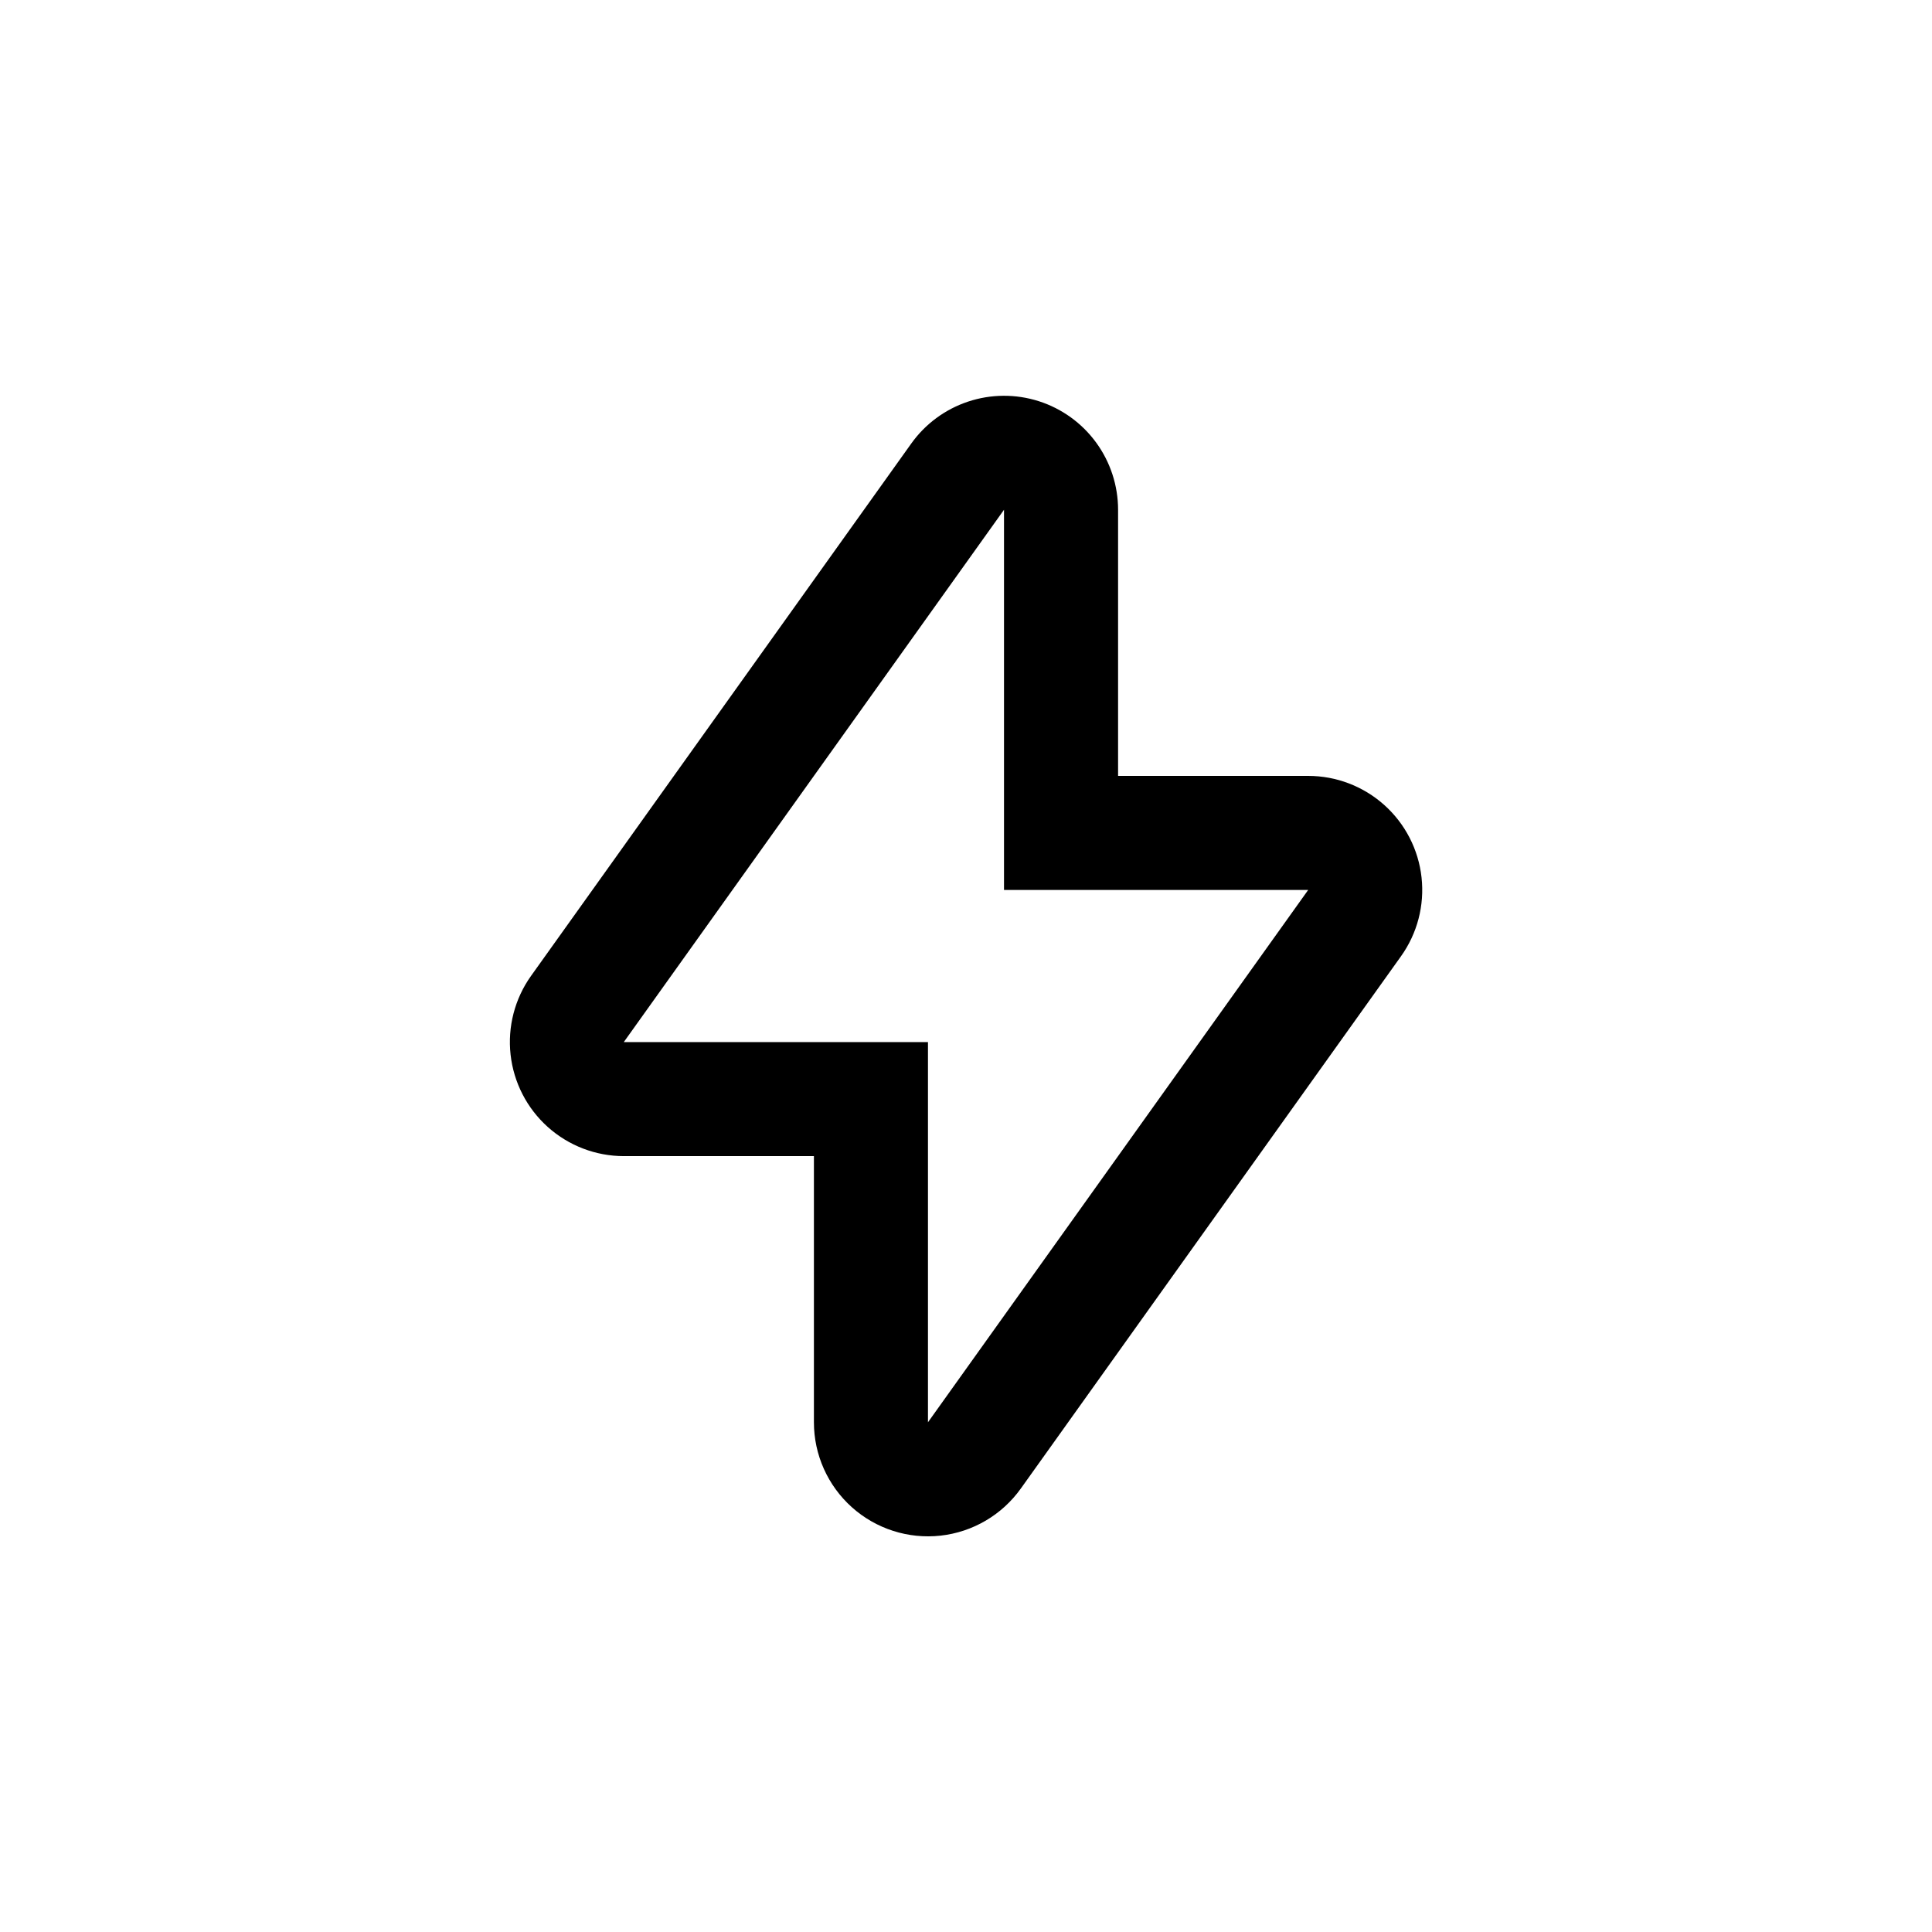
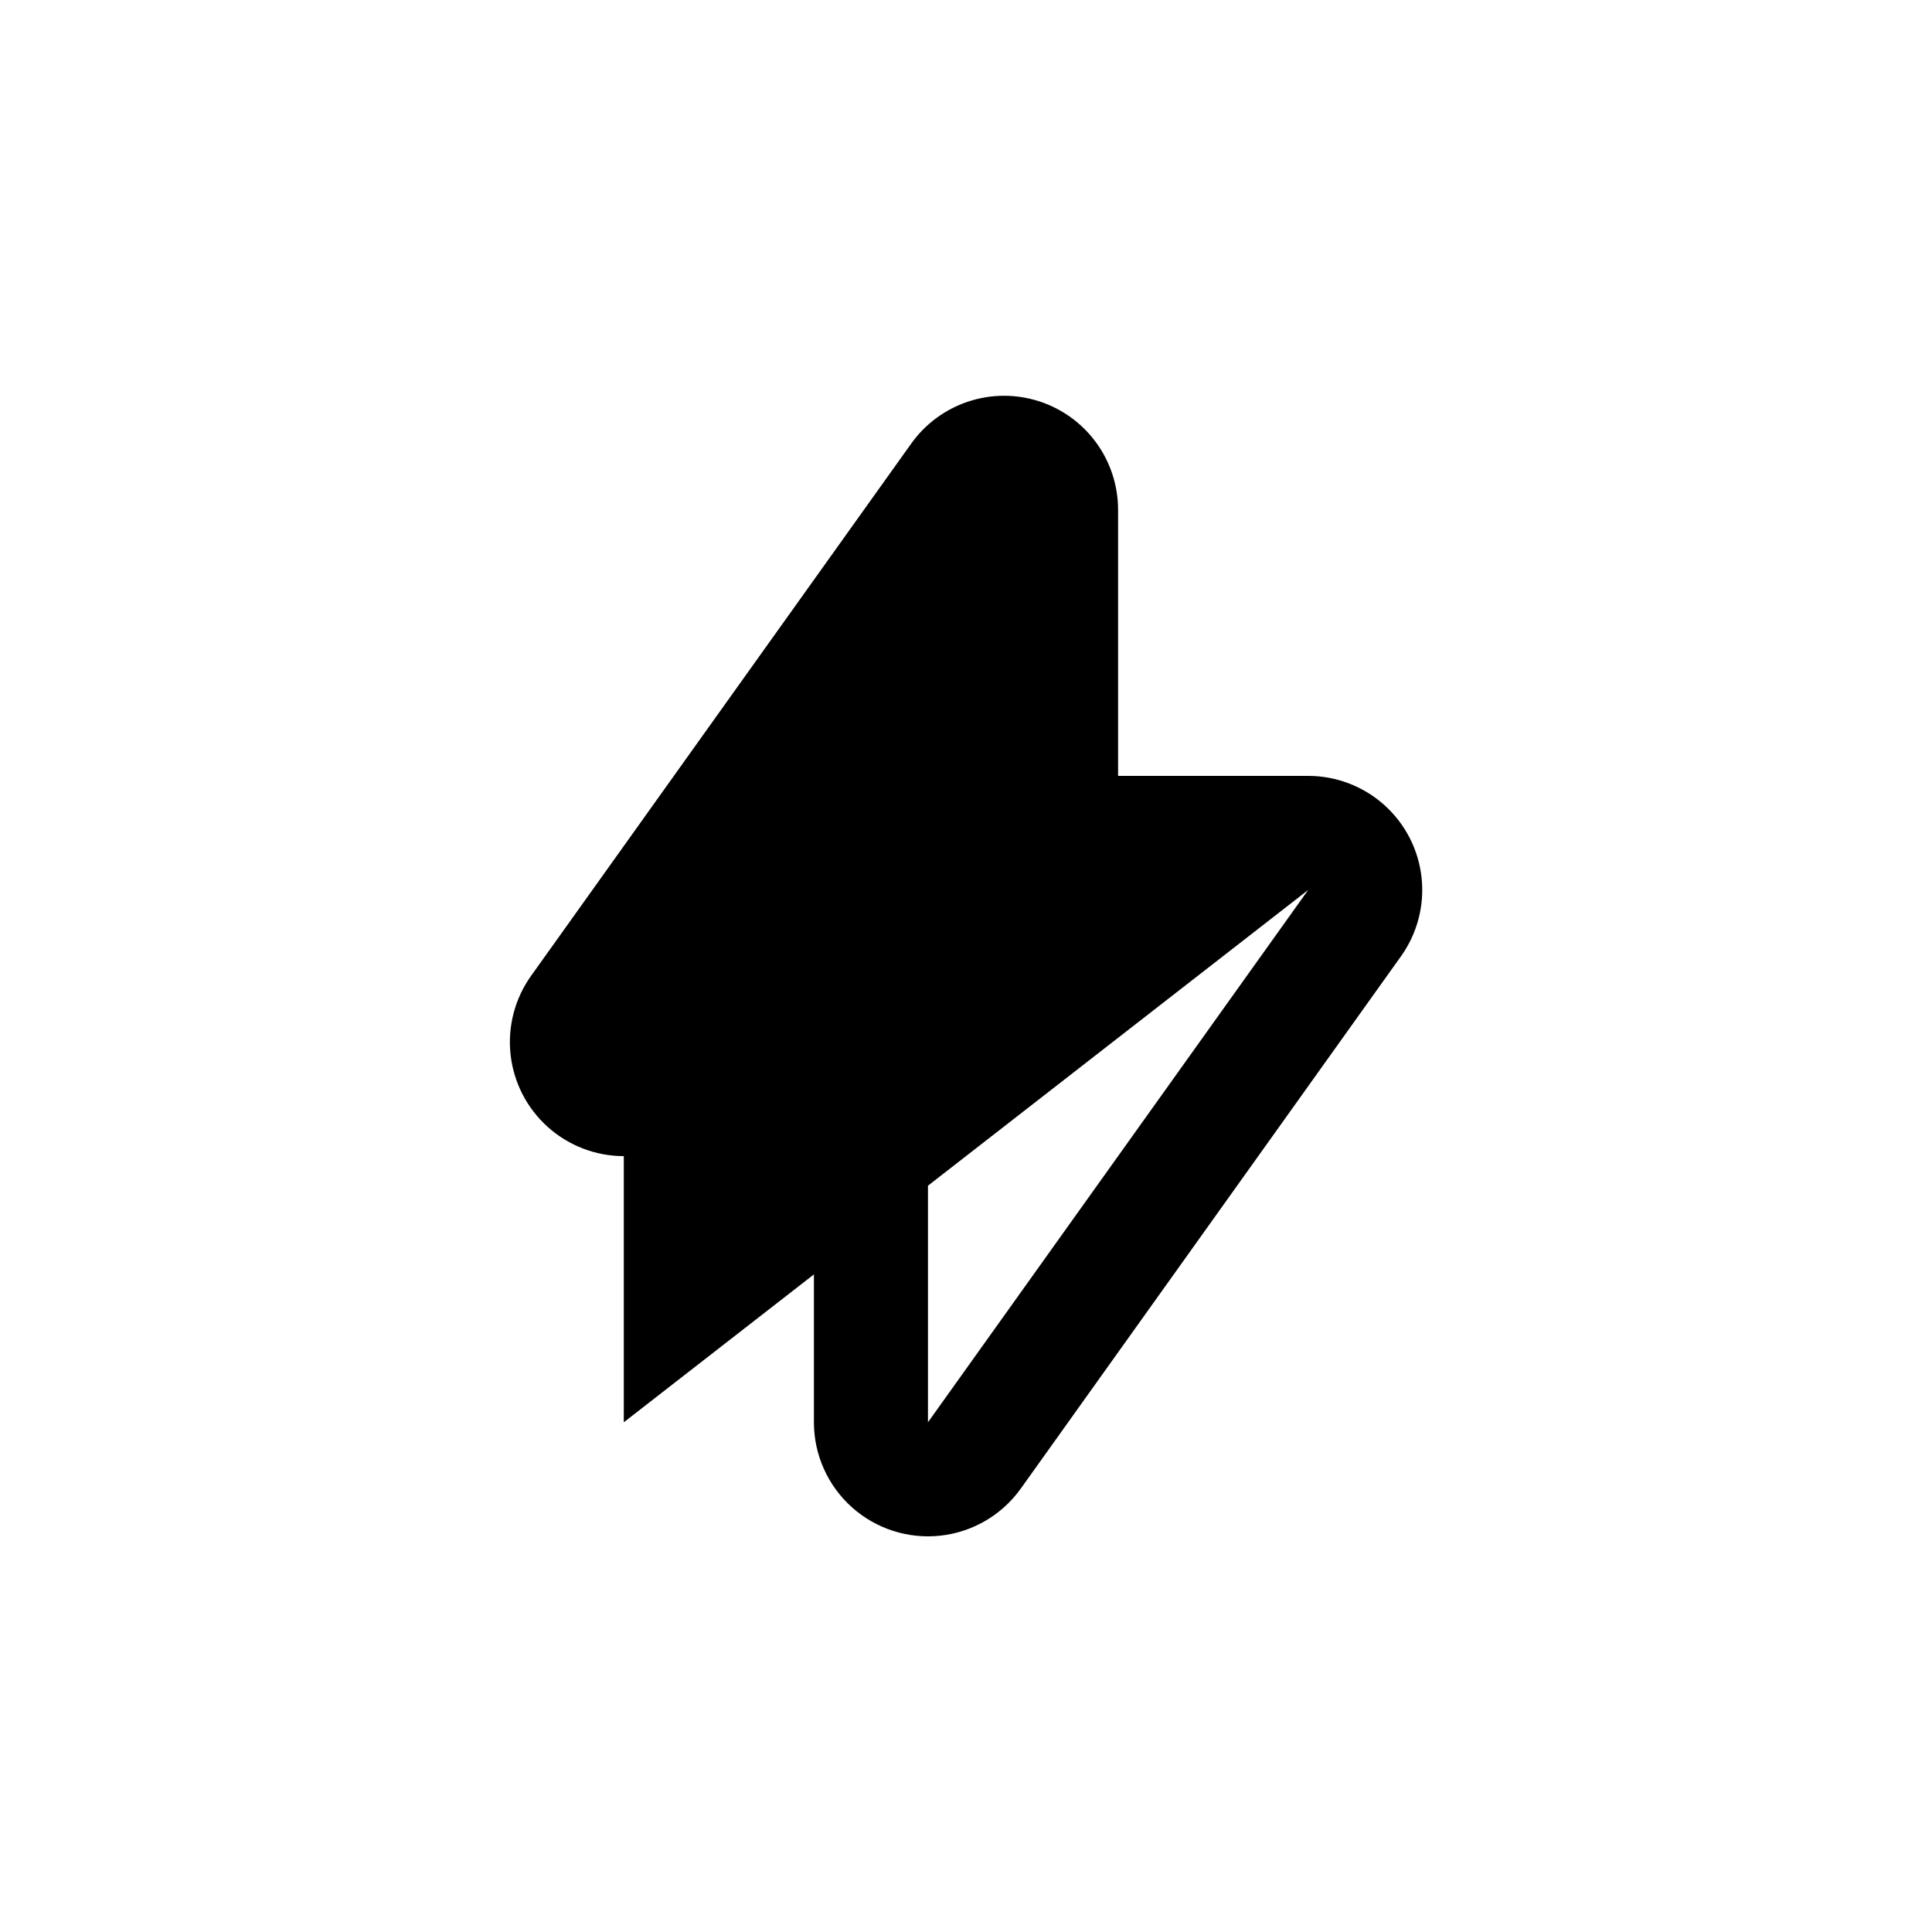
<svg xmlns="http://www.w3.org/2000/svg" fill="#000000" width="800px" height="800px" version="1.1" viewBox="144 144 512 512">
-   <path d="m419.29 250.32c-6.098-1.949-12.656-1.91-18.73 0.109-6.078 2.019-11.355 5.914-15.074 11.125l-100.76 141.07c-4.309 6.055-6.238 13.484-5.418 20.871 0.82 7.387 4.332 14.215 9.867 19.176 5.535 4.957 12.703 7.707 20.137 7.715h50.383v70.535c0 8.59 3.656 16.777 10.059 22.512 6.398 5.731 14.938 8.469 23.477 7.531 8.543-0.941 16.277-5.473 21.277-12.461l100.76-141.07c4.332-6.055 6.273-13.496 5.457-20.895-0.812-7.398-4.328-14.234-9.875-19.203-5.543-4.965-12.723-7.715-20.168-7.715h-50.379v-70.531c-0.004-6.402-2.043-12.641-5.816-17.809-3.777-5.172-9.098-9.008-15.195-10.961zm71.391 129.53-100.76 141.07v-100.76h-80.609l100.76-141.07v100.76z" />
+   <path d="m419.29 250.32c-6.098-1.949-12.656-1.91-18.73 0.109-6.078 2.019-11.355 5.914-15.074 11.125l-100.76 141.07c-4.309 6.055-6.238 13.484-5.418 20.871 0.82 7.387 4.332 14.215 9.867 19.176 5.535 4.957 12.703 7.707 20.137 7.715h50.383v70.535c0 8.59 3.656 16.777 10.059 22.512 6.398 5.731 14.938 8.469 23.477 7.531 8.543-0.941 16.277-5.473 21.277-12.461l100.76-141.07c4.332-6.055 6.273-13.496 5.457-20.895-0.812-7.398-4.328-14.234-9.875-19.203-5.543-4.965-12.723-7.715-20.168-7.715h-50.379v-70.531c-0.004-6.402-2.043-12.641-5.816-17.809-3.777-5.172-9.098-9.008-15.195-10.961zm71.391 129.53-100.76 141.07v-100.76h-80.609v100.76z" />
</svg>